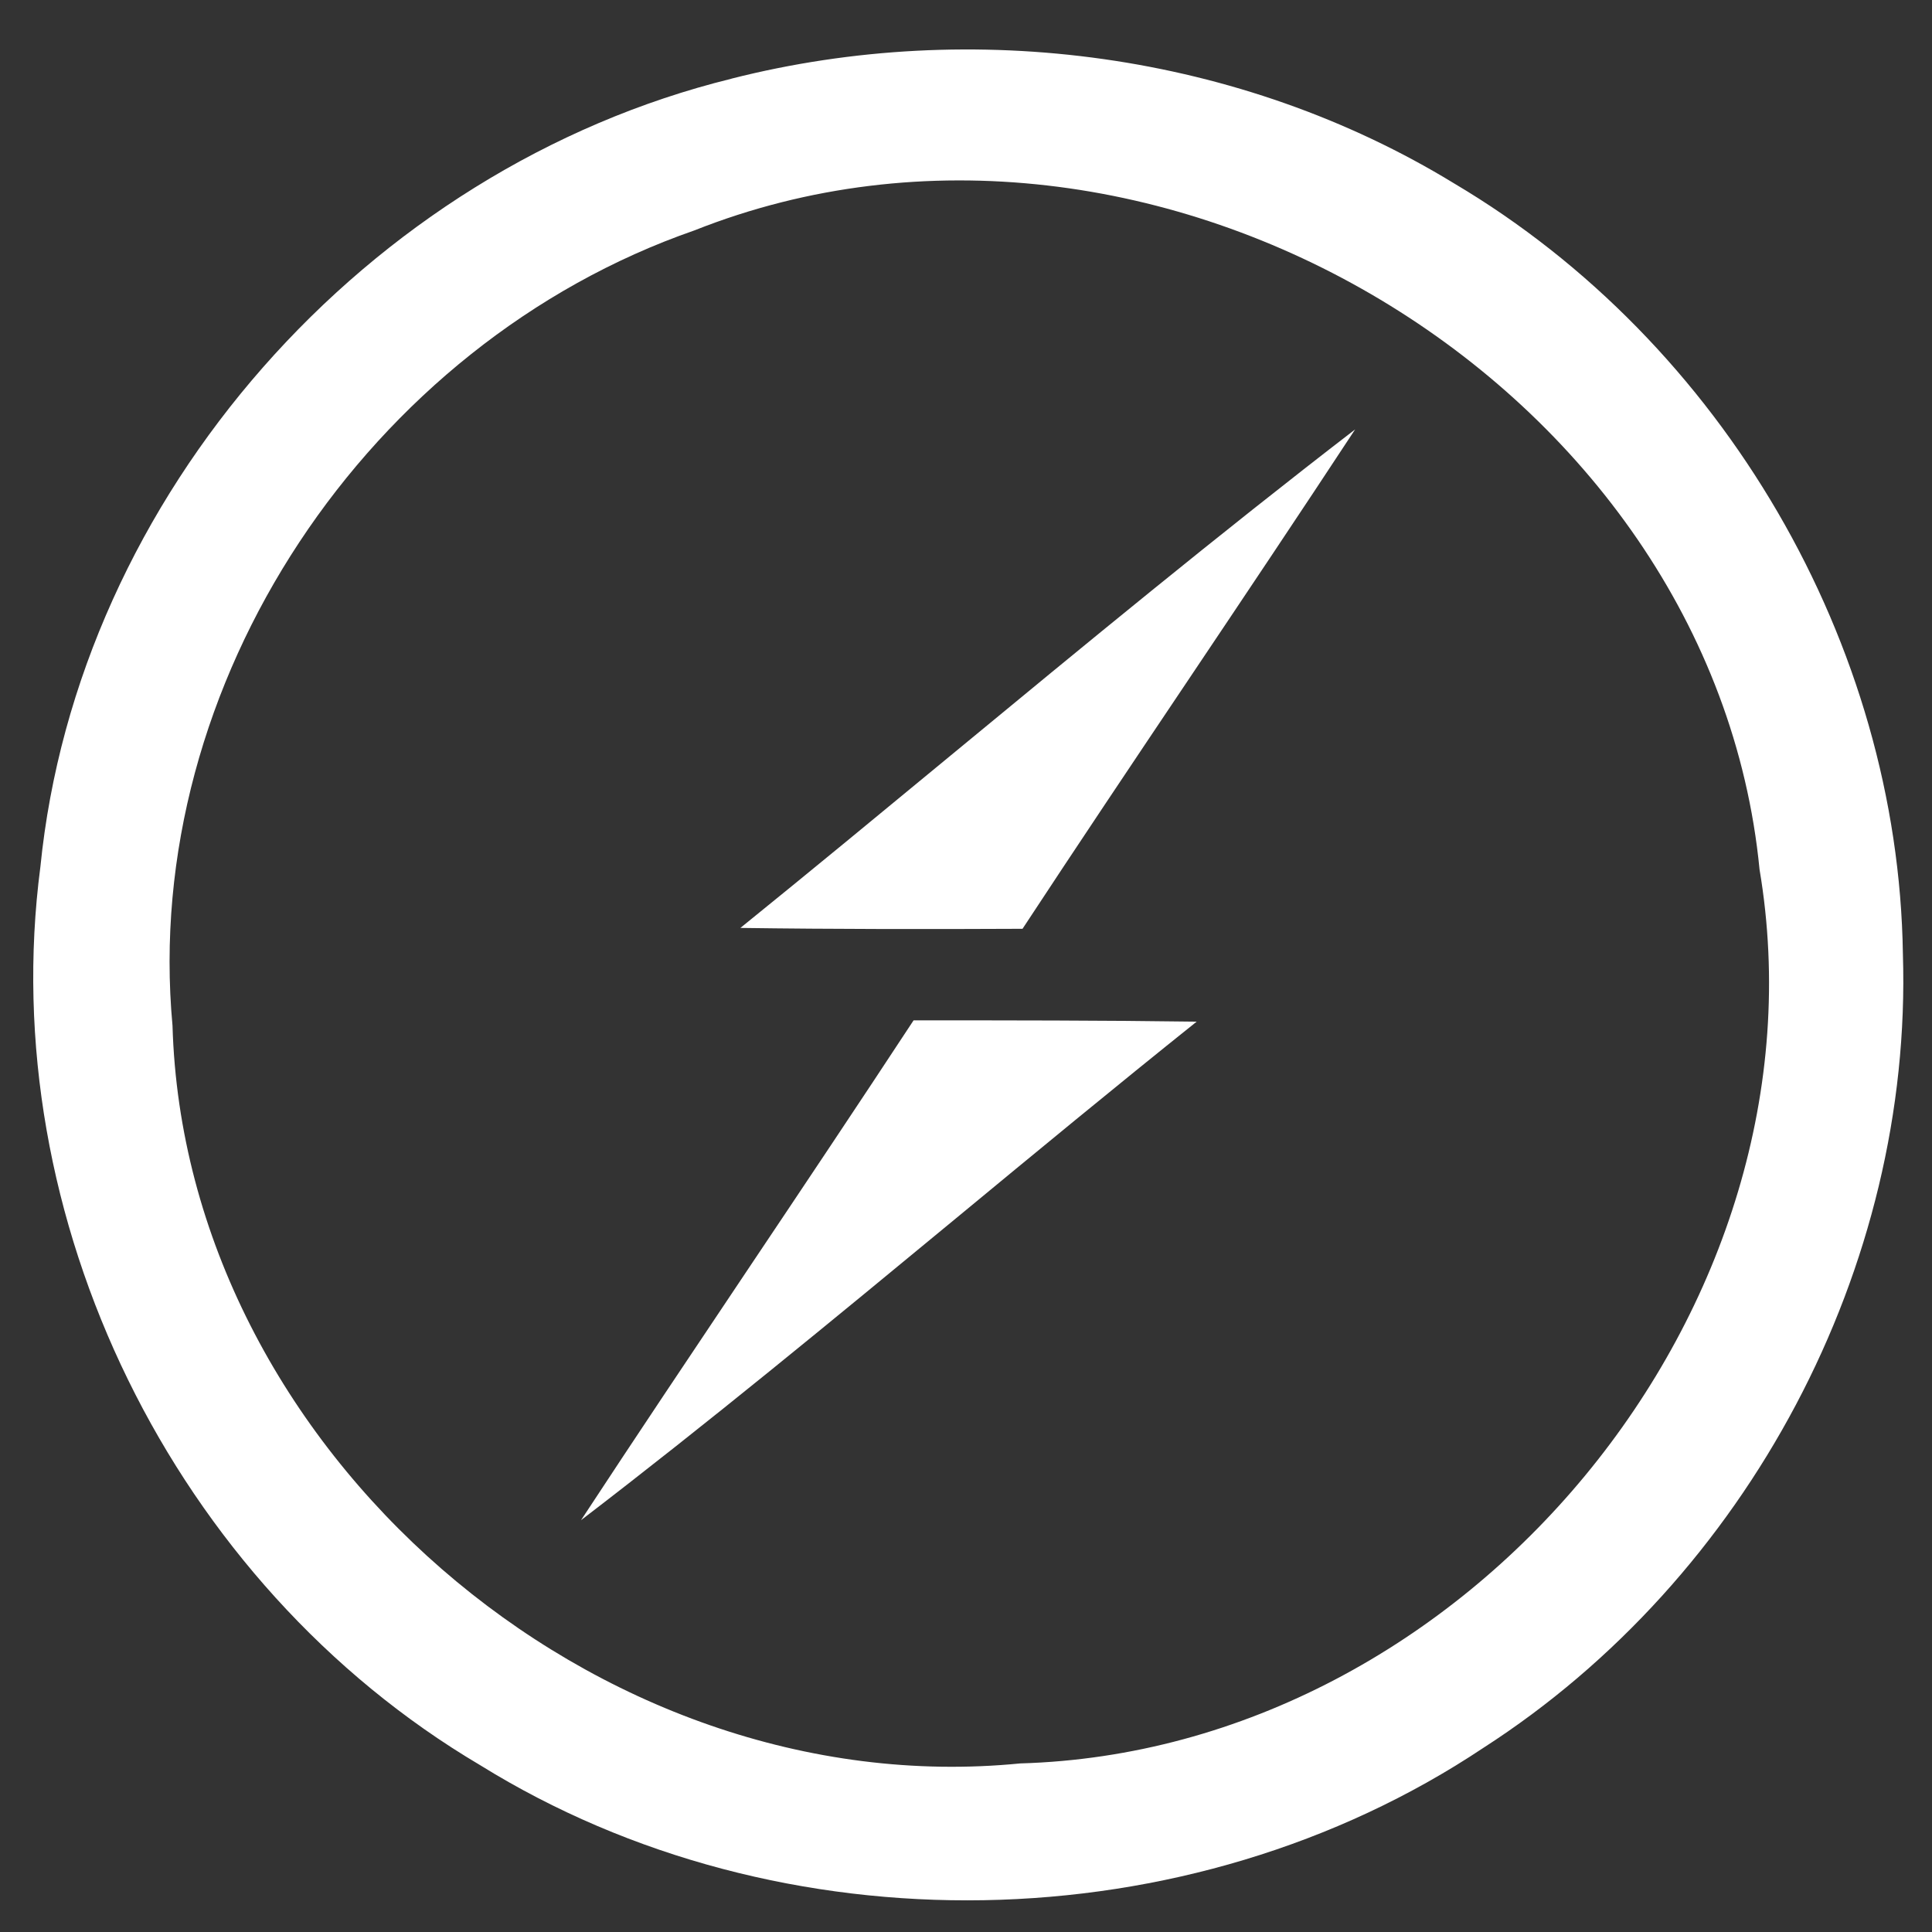
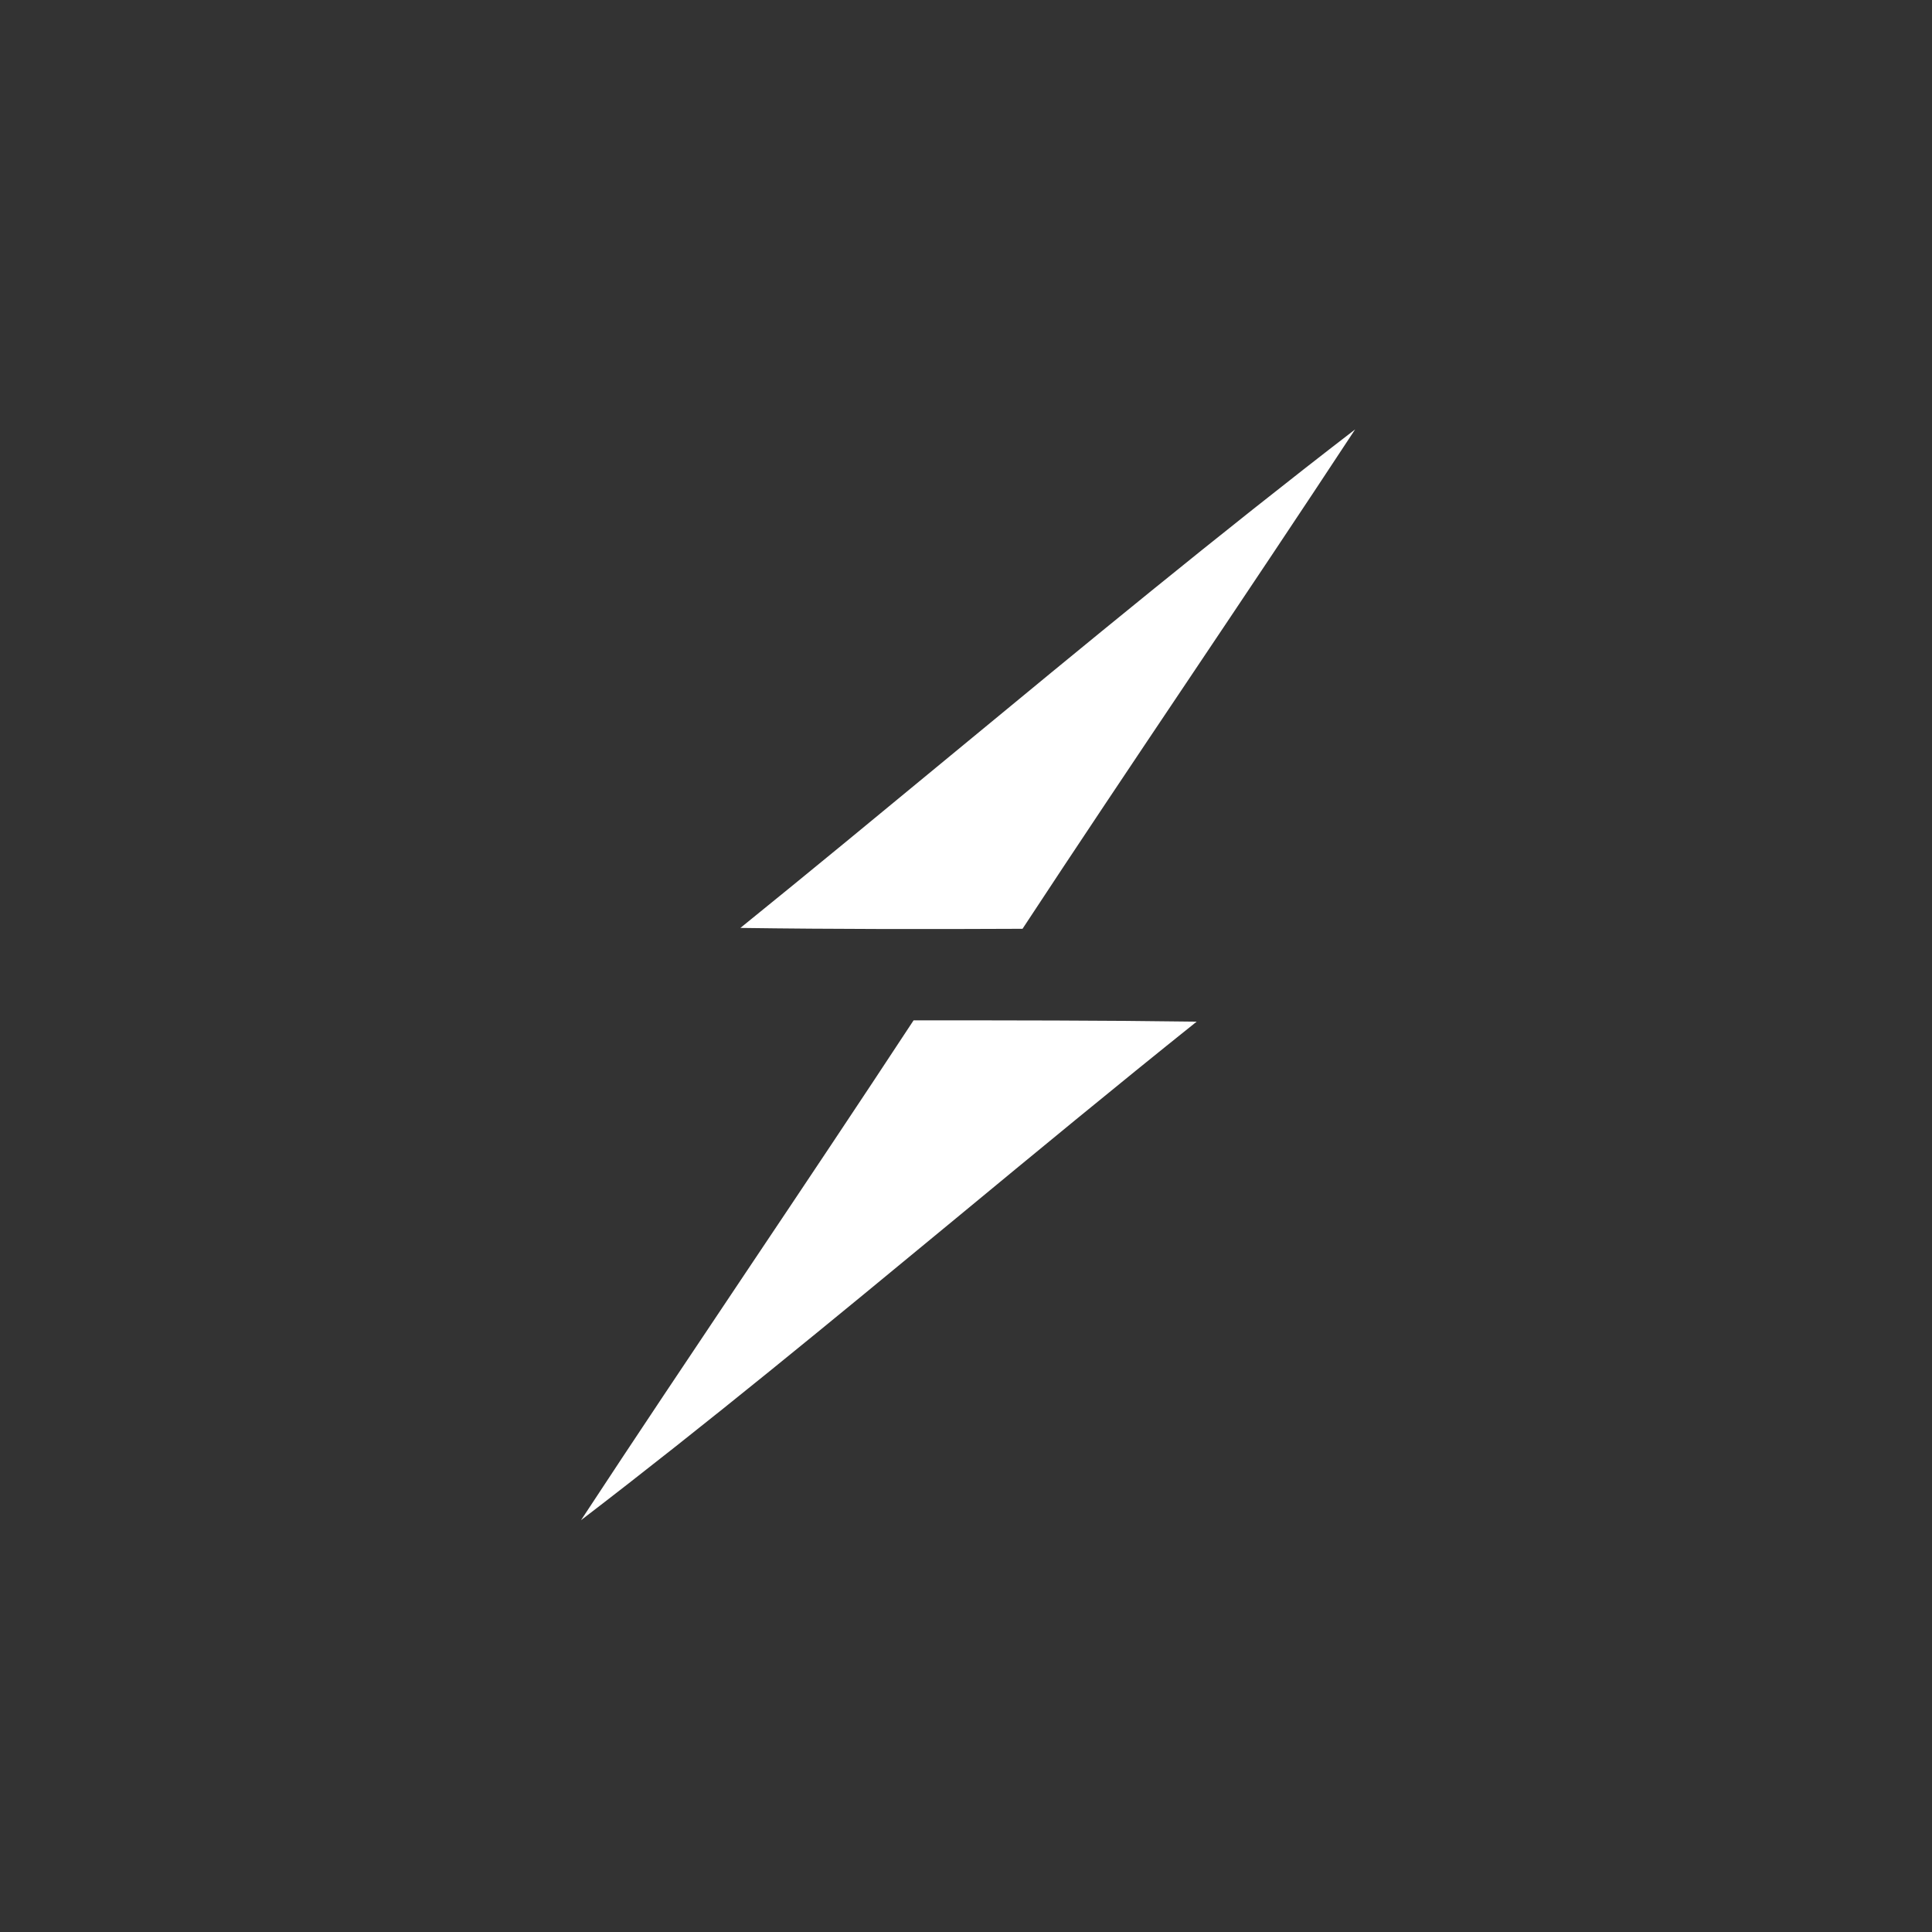
<svg xmlns="http://www.w3.org/2000/svg" width="31" height="31" viewBox="0 0 31 31" fill="none">
  <rect x="0" y="0" width="31" height="31" fill="#333333" stroke="none" />
-   <path fill-rule="evenodd" clip-rule="evenodd" d="M23.334 2.944C19.91 0.851 15.619 0.276 11.737 1.262V1.263C5.884 2.703 1.243 7.955 0.648 13.909C-0.09 19.544 2.783 25.413 7.704 28.323C12.532 31.318 19.072 31.198 23.799 28.047C28.047 25.314 30.691 20.332 30.533 15.307C30.461 10.332 27.646 5.499 23.334 2.944ZM28.233 13.952C27.474 6.159 18.477 0.787 11.142 3.697C5.913 5.514 2.26 10.964 2.768 16.457C2.962 23.242 9.552 28.969 16.371 28.295C23.542 28.089 29.416 20.964 28.233 13.952Z" fill="white" />
  <path fill-rule="evenodd" clip-rule="evenodd" d="M11.88 14.889C11.88 14.889 11.88 14.889 11.88 14.889V14.889C11.88 14.889 11.88 14.889 11.88 14.889ZM11.88 14.889C13.384 14.91 14.896 14.91 16.407 14.903C17.288 13.562 18.181 12.23 19.074 10.899C19.968 9.566 20.862 8.232 21.744 6.89C19.541 8.585 17.399 10.352 15.258 12.119C14.135 13.046 13.012 13.973 11.88 14.889ZM19.201 16.393C17.689 16.372 16.178 16.372 14.659 16.372C13.778 17.713 12.885 19.048 11.991 20.382C11.098 21.716 10.204 23.05 9.323 24.392C11.367 22.827 13.351 21.19 15.335 19.552C16.618 18.492 17.901 17.433 19.201 16.393Z" fill="white" />
</svg>